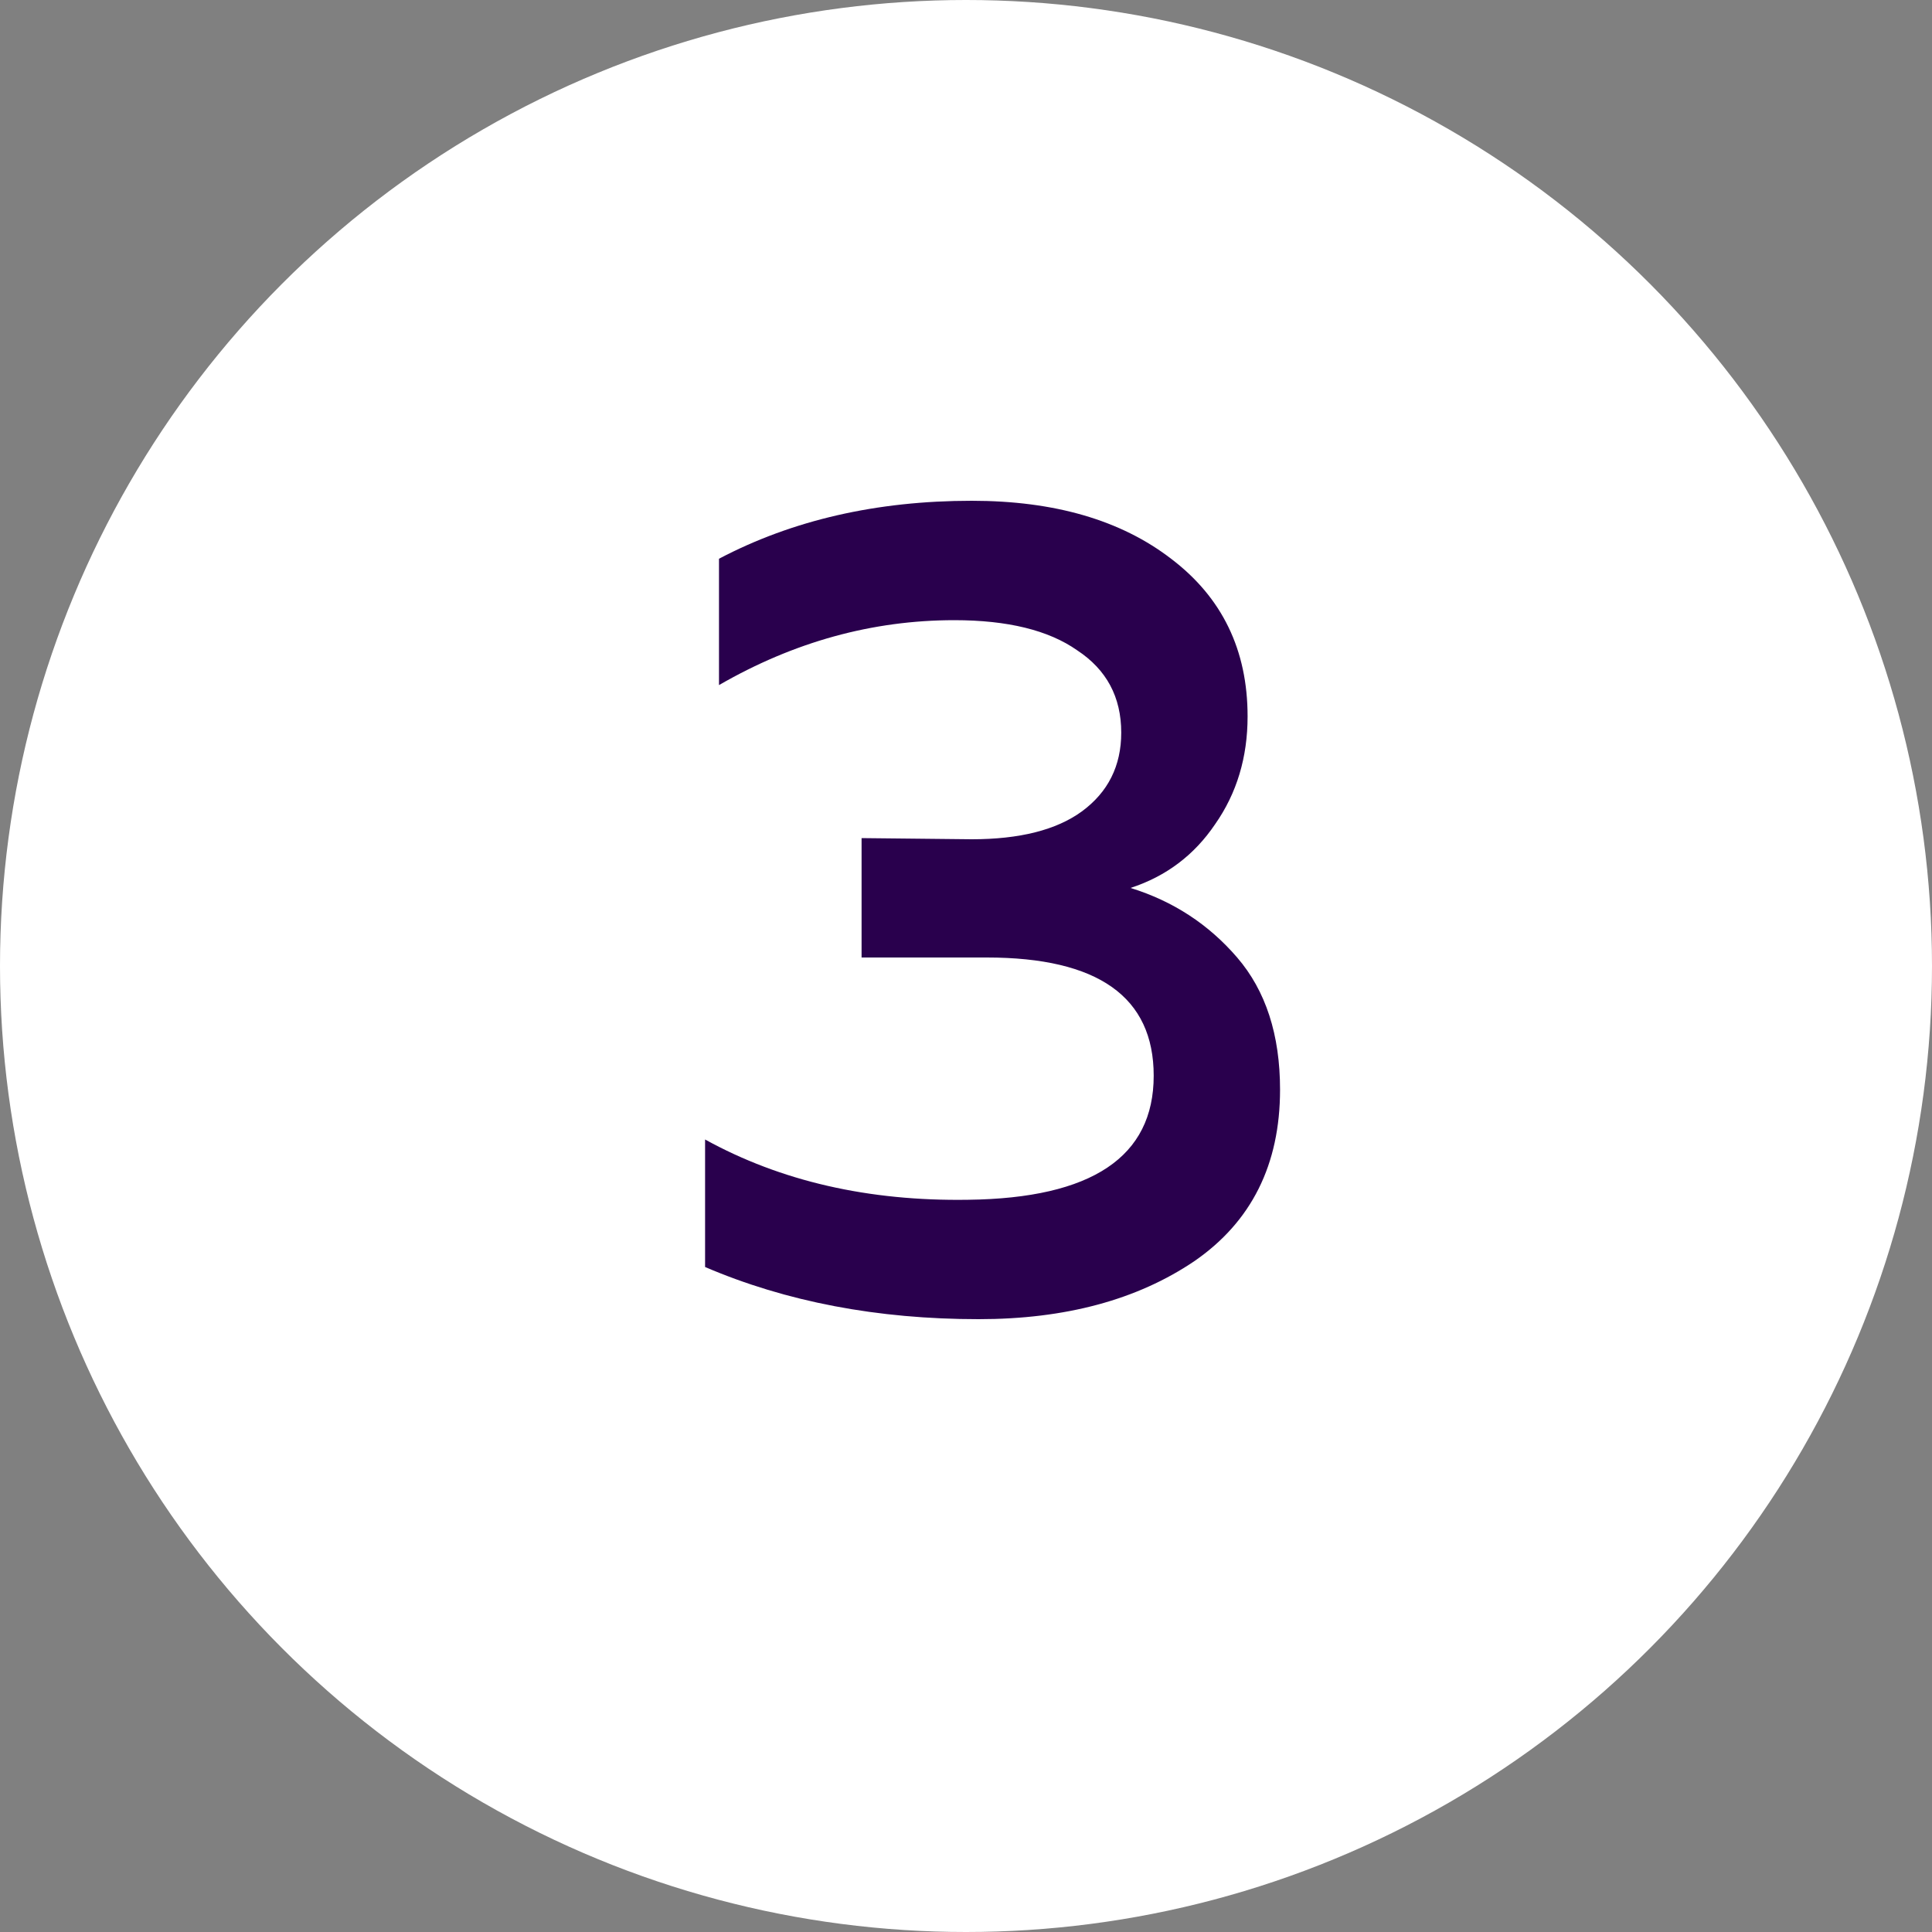
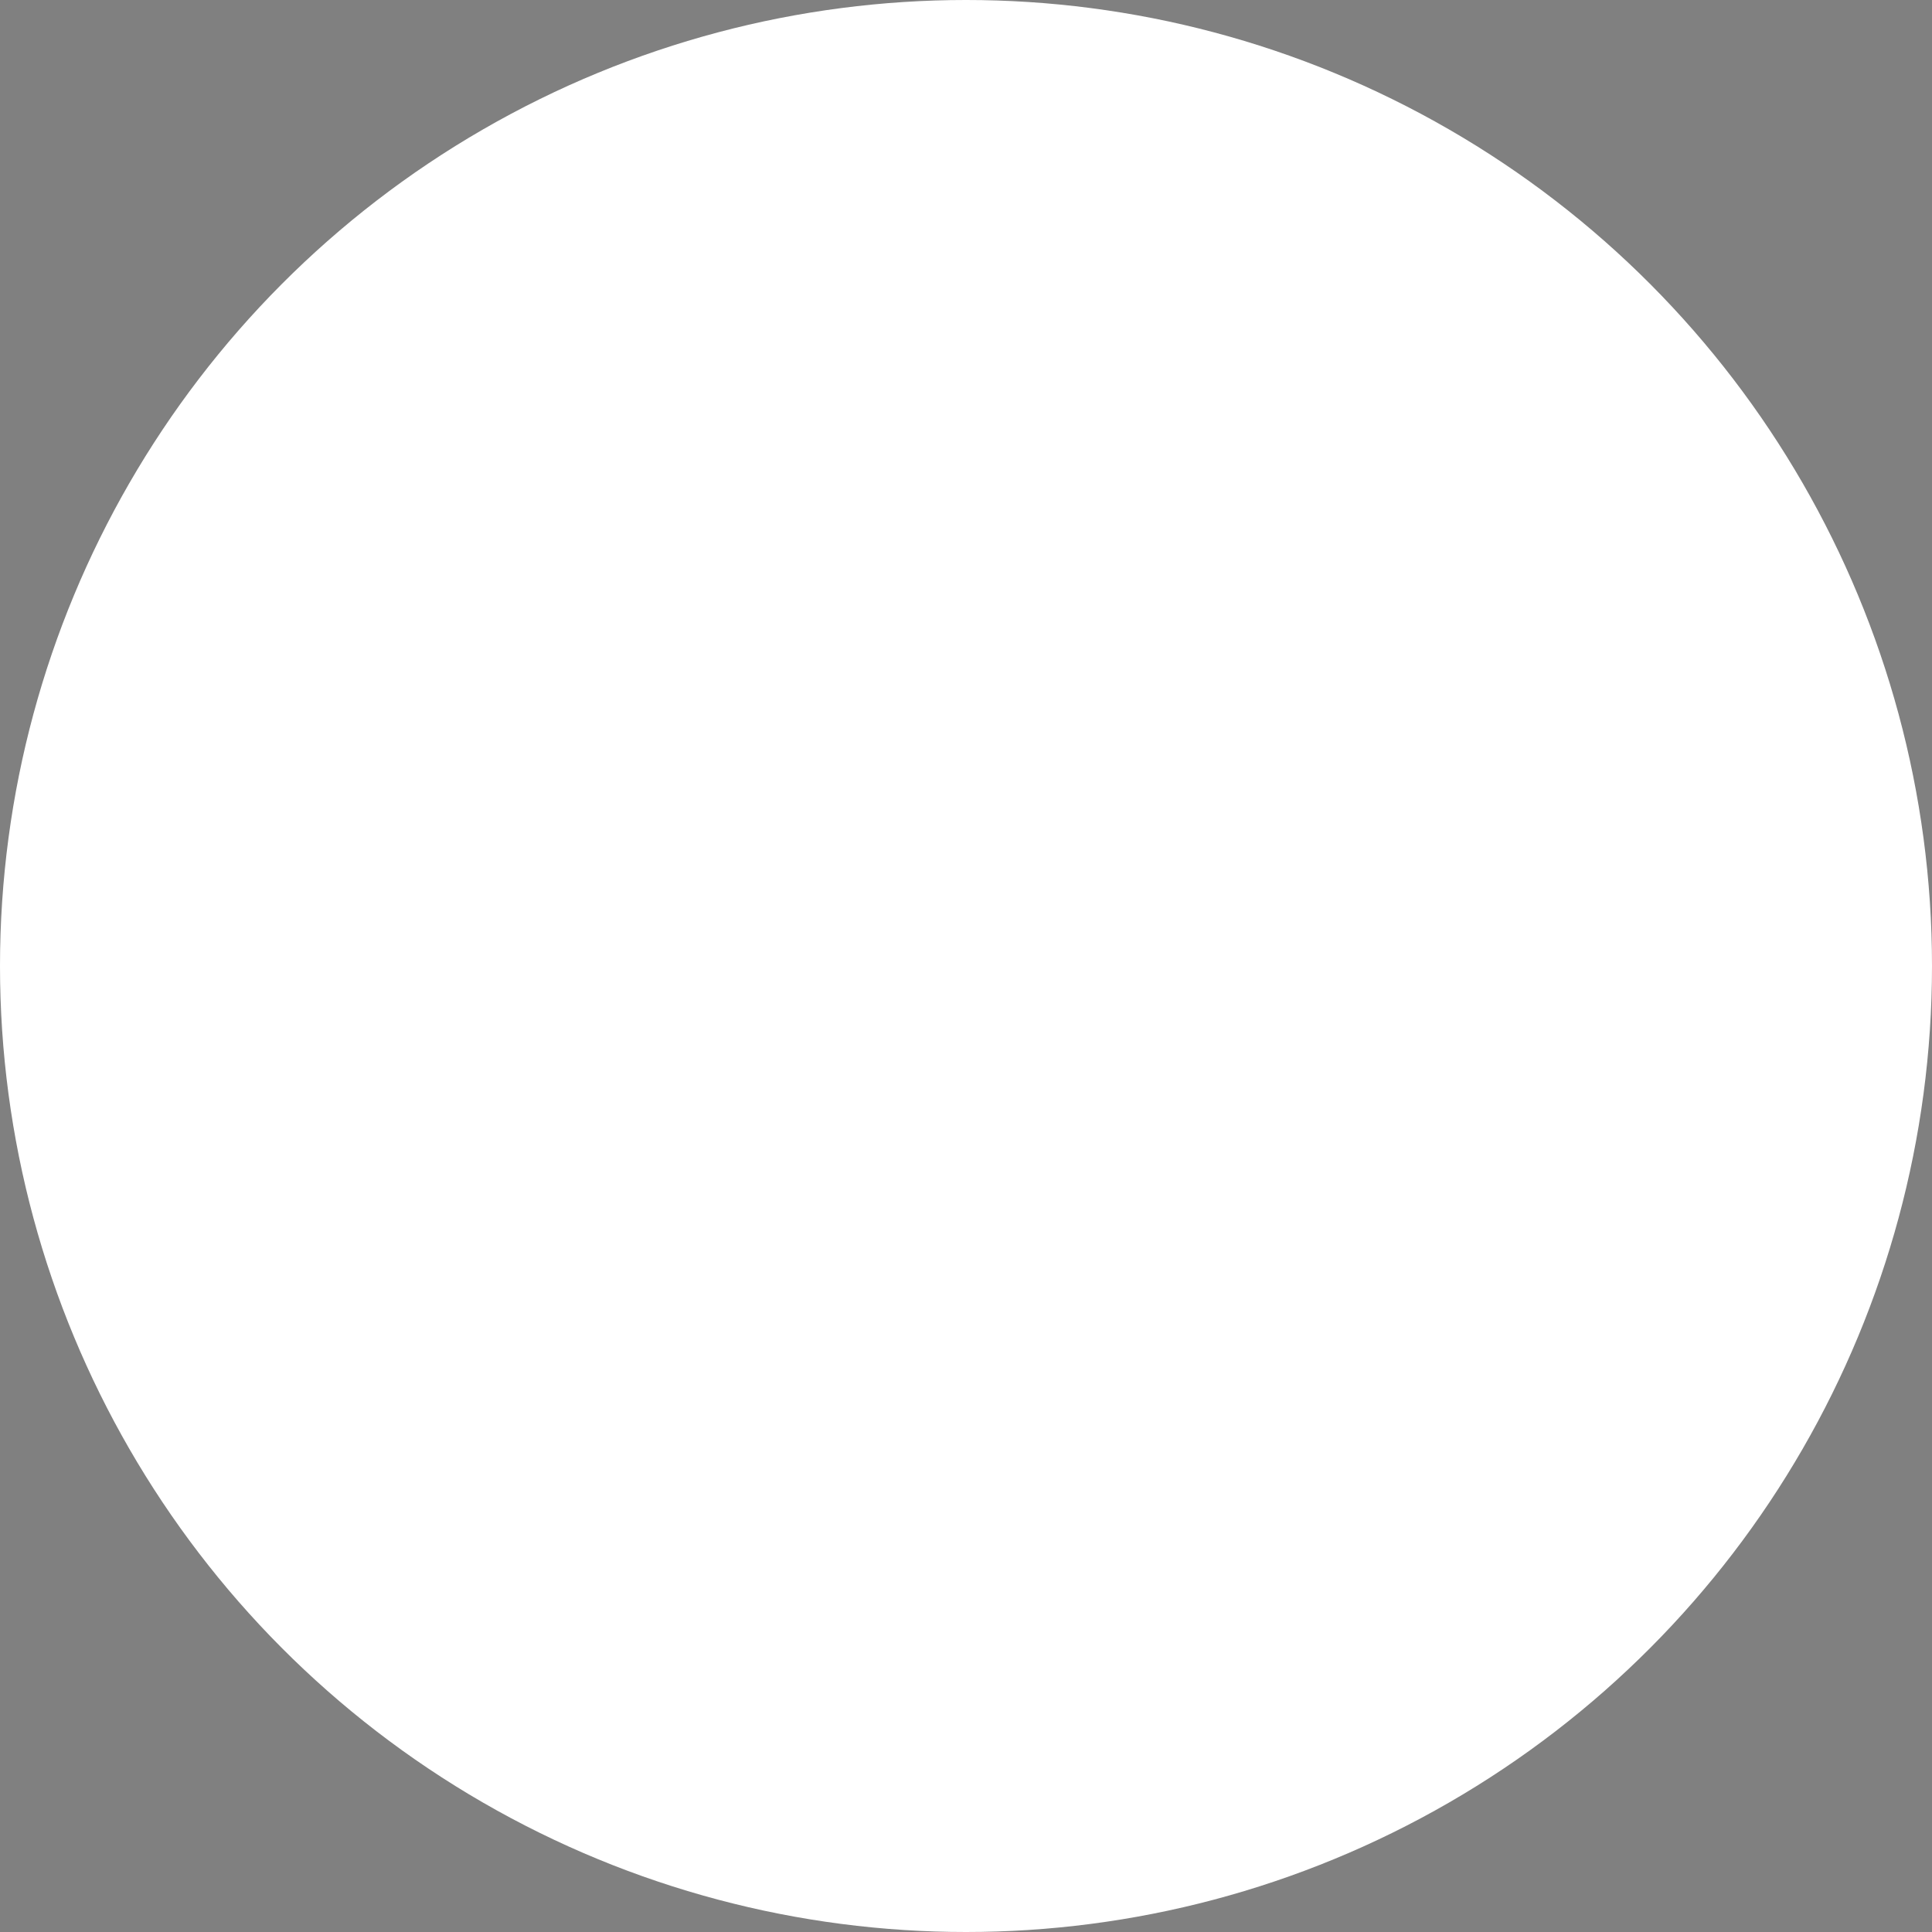
<svg xmlns="http://www.w3.org/2000/svg" width="40" height="40" viewBox="0 0 40 40" fill="none">
  <rect x="0" y="0" width="40" height="40" fill="#808080" stroke="none" />
  <circle cx="20" cy="20" r="20" fill="white" />
-   <path d="M25.83 14.832C25.83 15.68 25.606 16.424 25.158 17.064C24.726 17.704 24.142 18.144 23.406 18.384C24.286 18.656 25.022 19.136 25.614 19.824C26.206 20.512 26.502 21.424 26.502 22.56C26.502 24.112 25.91 25.296 24.726 26.112C23.542 26.912 22.054 27.312 20.262 27.312C18.166 27.312 16.278 26.952 14.598 26.232V23.592C16.166 24.456 17.982 24.872 20.046 24.84C22.606 24.808 23.886 23.952 23.886 22.272C23.886 20.64 22.734 19.824 20.43 19.824H17.838V17.352L20.118 17.376C21.11 17.376 21.87 17.184 22.398 16.8C22.942 16.4 23.214 15.856 23.214 15.168C23.214 14.432 22.91 13.864 22.302 13.464C21.71 13.048 20.862 12.84 19.758 12.84C18.062 12.84 16.438 13.288 14.886 14.184V11.568C16.406 10.768 18.15 10.368 20.118 10.368C21.83 10.368 23.206 10.768 24.246 11.568C25.302 12.368 25.83 13.456 25.83 14.832Z" fill="#29004D" />
</svg>